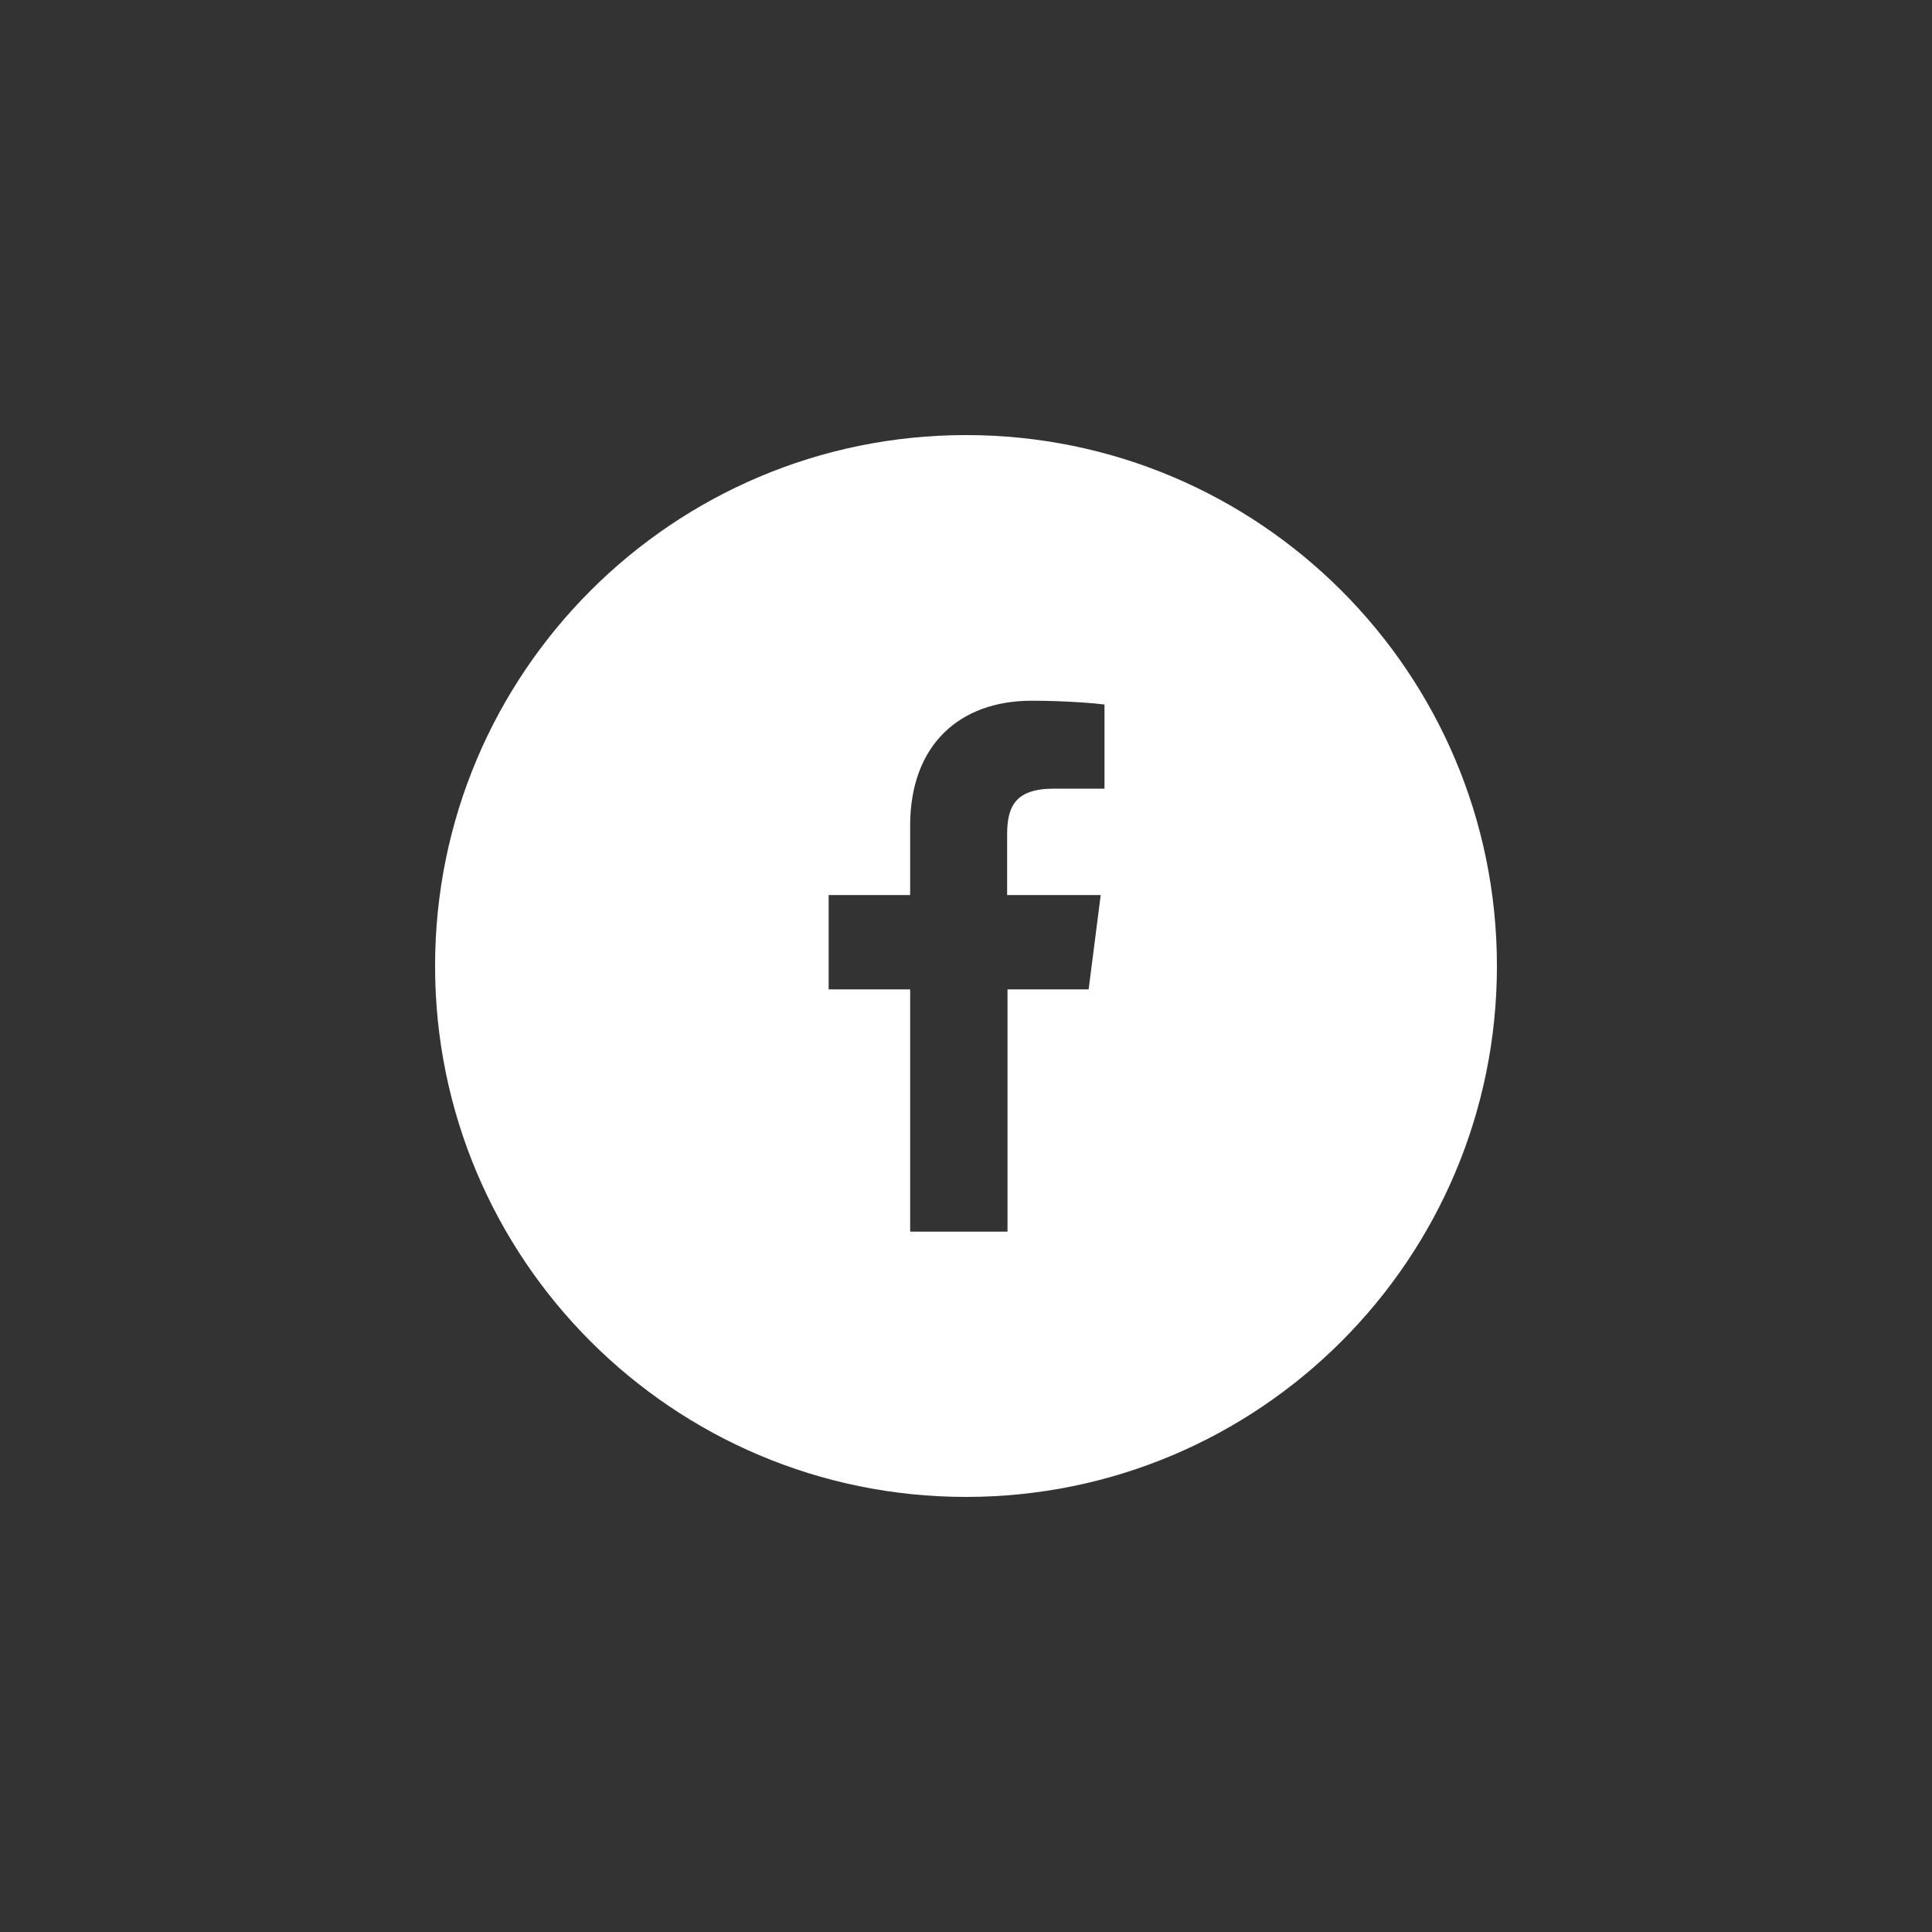
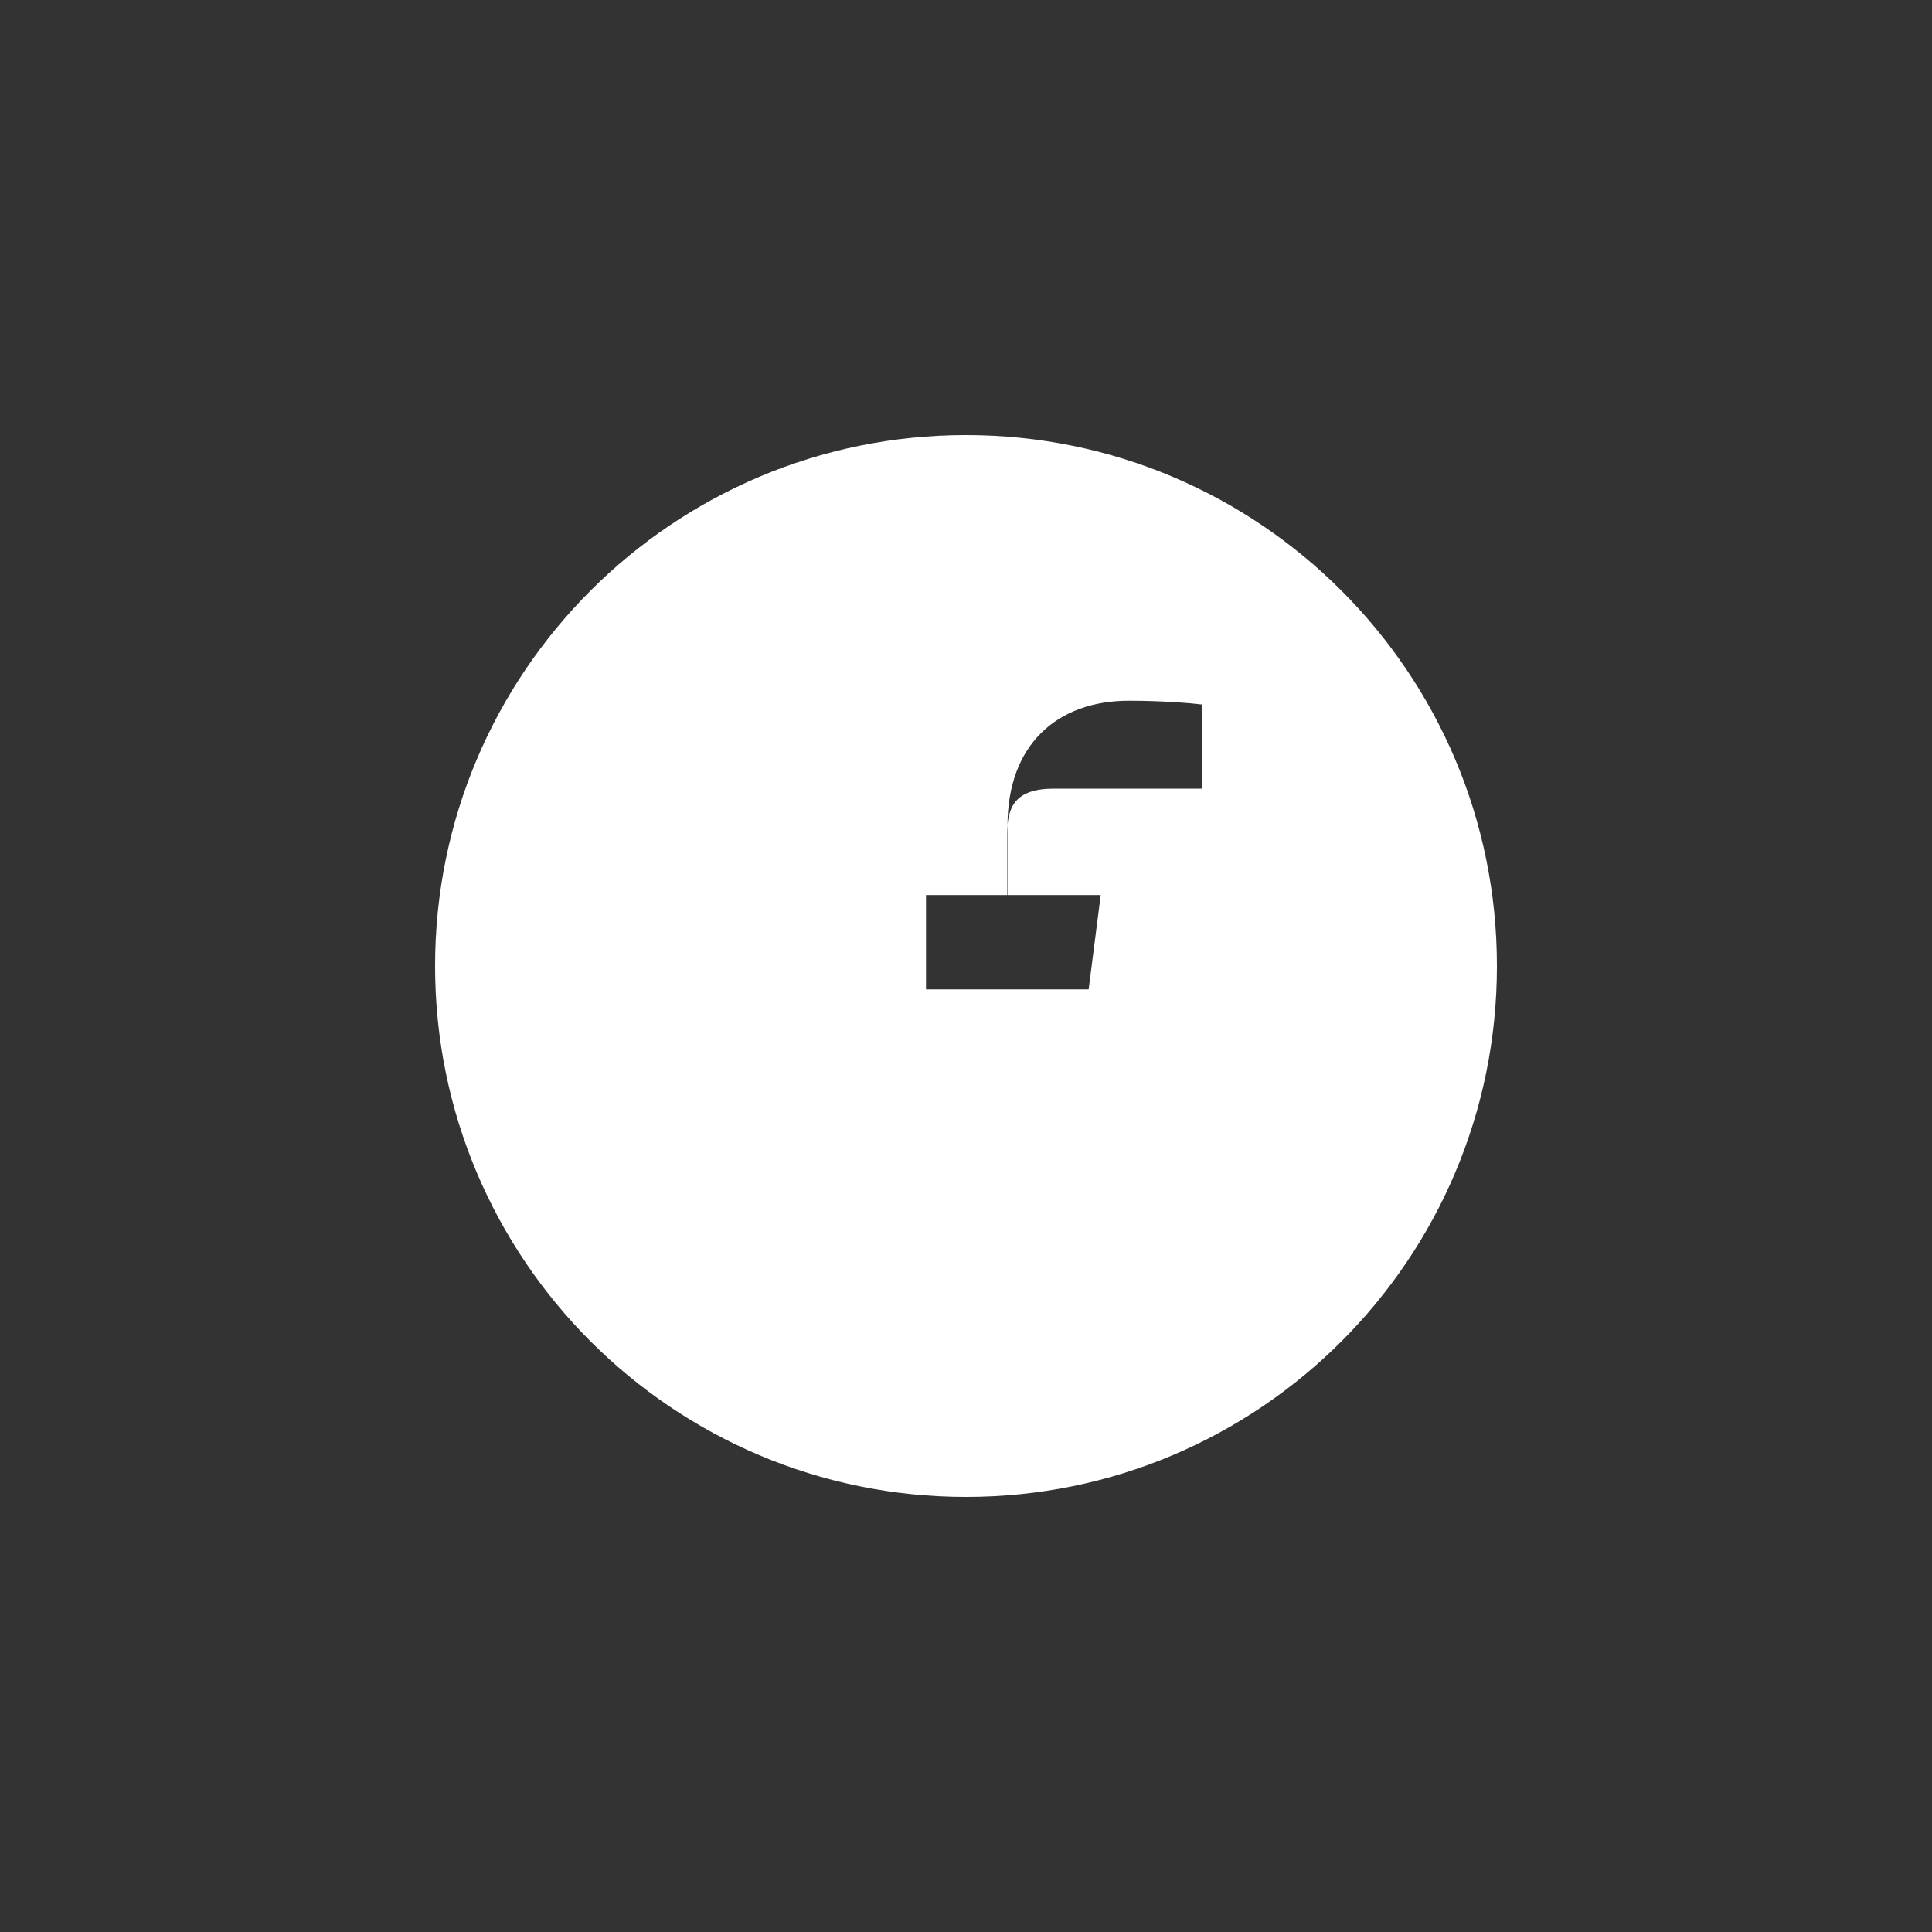
<svg xmlns="http://www.w3.org/2000/svg" version="1.1" id="Layer_1" x="0px" y="0px" viewBox="0 0 512 512" style="enable-background:new 0 0 512 512;" xml:space="preserve">
  <rect x="0" y="0" width="512" height="512" fill="#333333" stroke="none" />
  <style type="text/css">
	.st0{fill-rule:evenodd;clip-rule:evenodd;fill:#FFFFFF;}
</style>
  <g>
    <g id="Icons">
      <g id="Social-Media-Collection" transform="translate(-107 -87)">
        <g id="Facebook" transform="translate(107 87)">
-           <path id="Fill-183" class="st0" d="M292.5,209l-13.2,0c-10.4,0-12.4,4.9-12.4,12.2v16h24.8l-3.2,25h-21.5v64.2h-25.8v-64.2      h-21.6v-25h21.6v-18.4c0-21.4,13.1-33.1,32.2-33.1c9.1,0,17,0.7,19.3,1V209z M256,115.3c-77.7,0-140.7,63-140.7,140.7      c0,77.7,63,140.7,140.7,140.7c77.7,0,140.7-63,140.7-140.7C396.7,178.3,333.7,115.3,256,115.3z" />
+           <path id="Fill-183" class="st0" d="M292.5,209l-13.2,0c-10.4,0-12.4,4.9-12.4,12.2v16h24.8l-3.2,25h-21.5v64.2v-64.2      h-21.6v-25h21.6v-18.4c0-21.4,13.1-33.1,32.2-33.1c9.1,0,17,0.7,19.3,1V209z M256,115.3c-77.7,0-140.7,63-140.7,140.7      c0,77.7,63,140.7,140.7,140.7c77.7,0,140.7-63,140.7-140.7C396.7,178.3,333.7,115.3,256,115.3z" />
        </g>
      </g>
    </g>
  </g>
</svg>